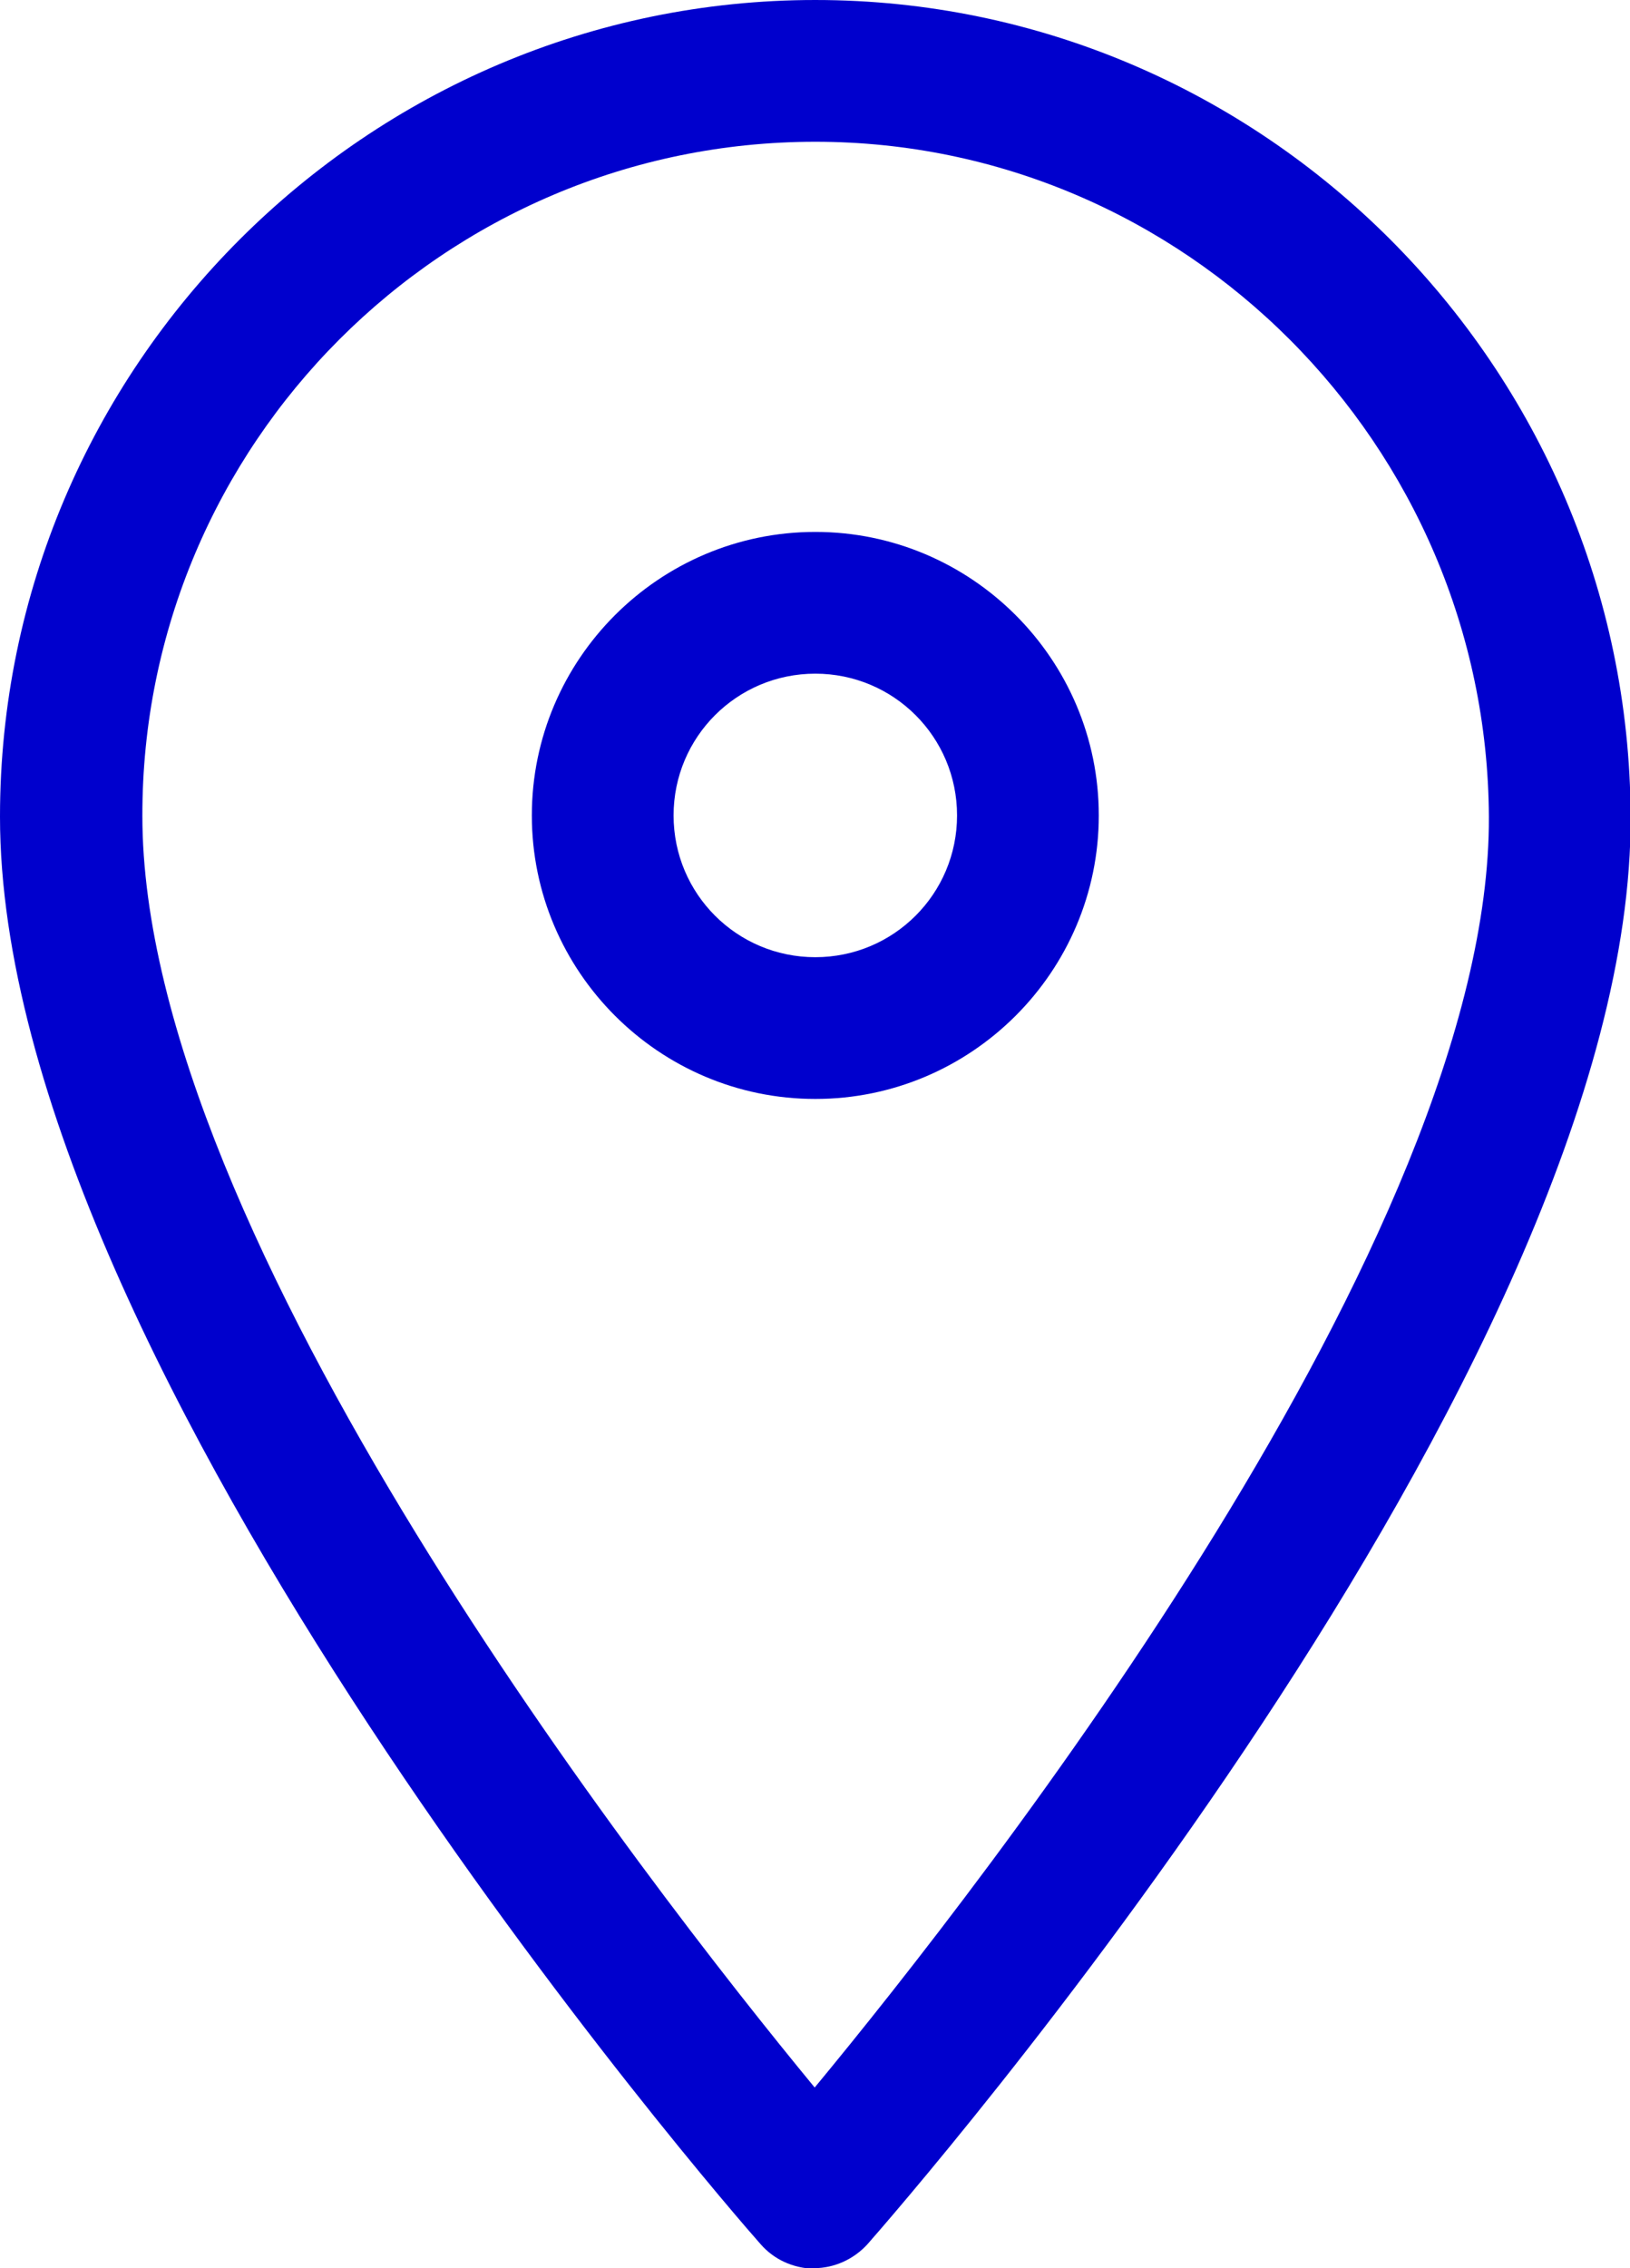
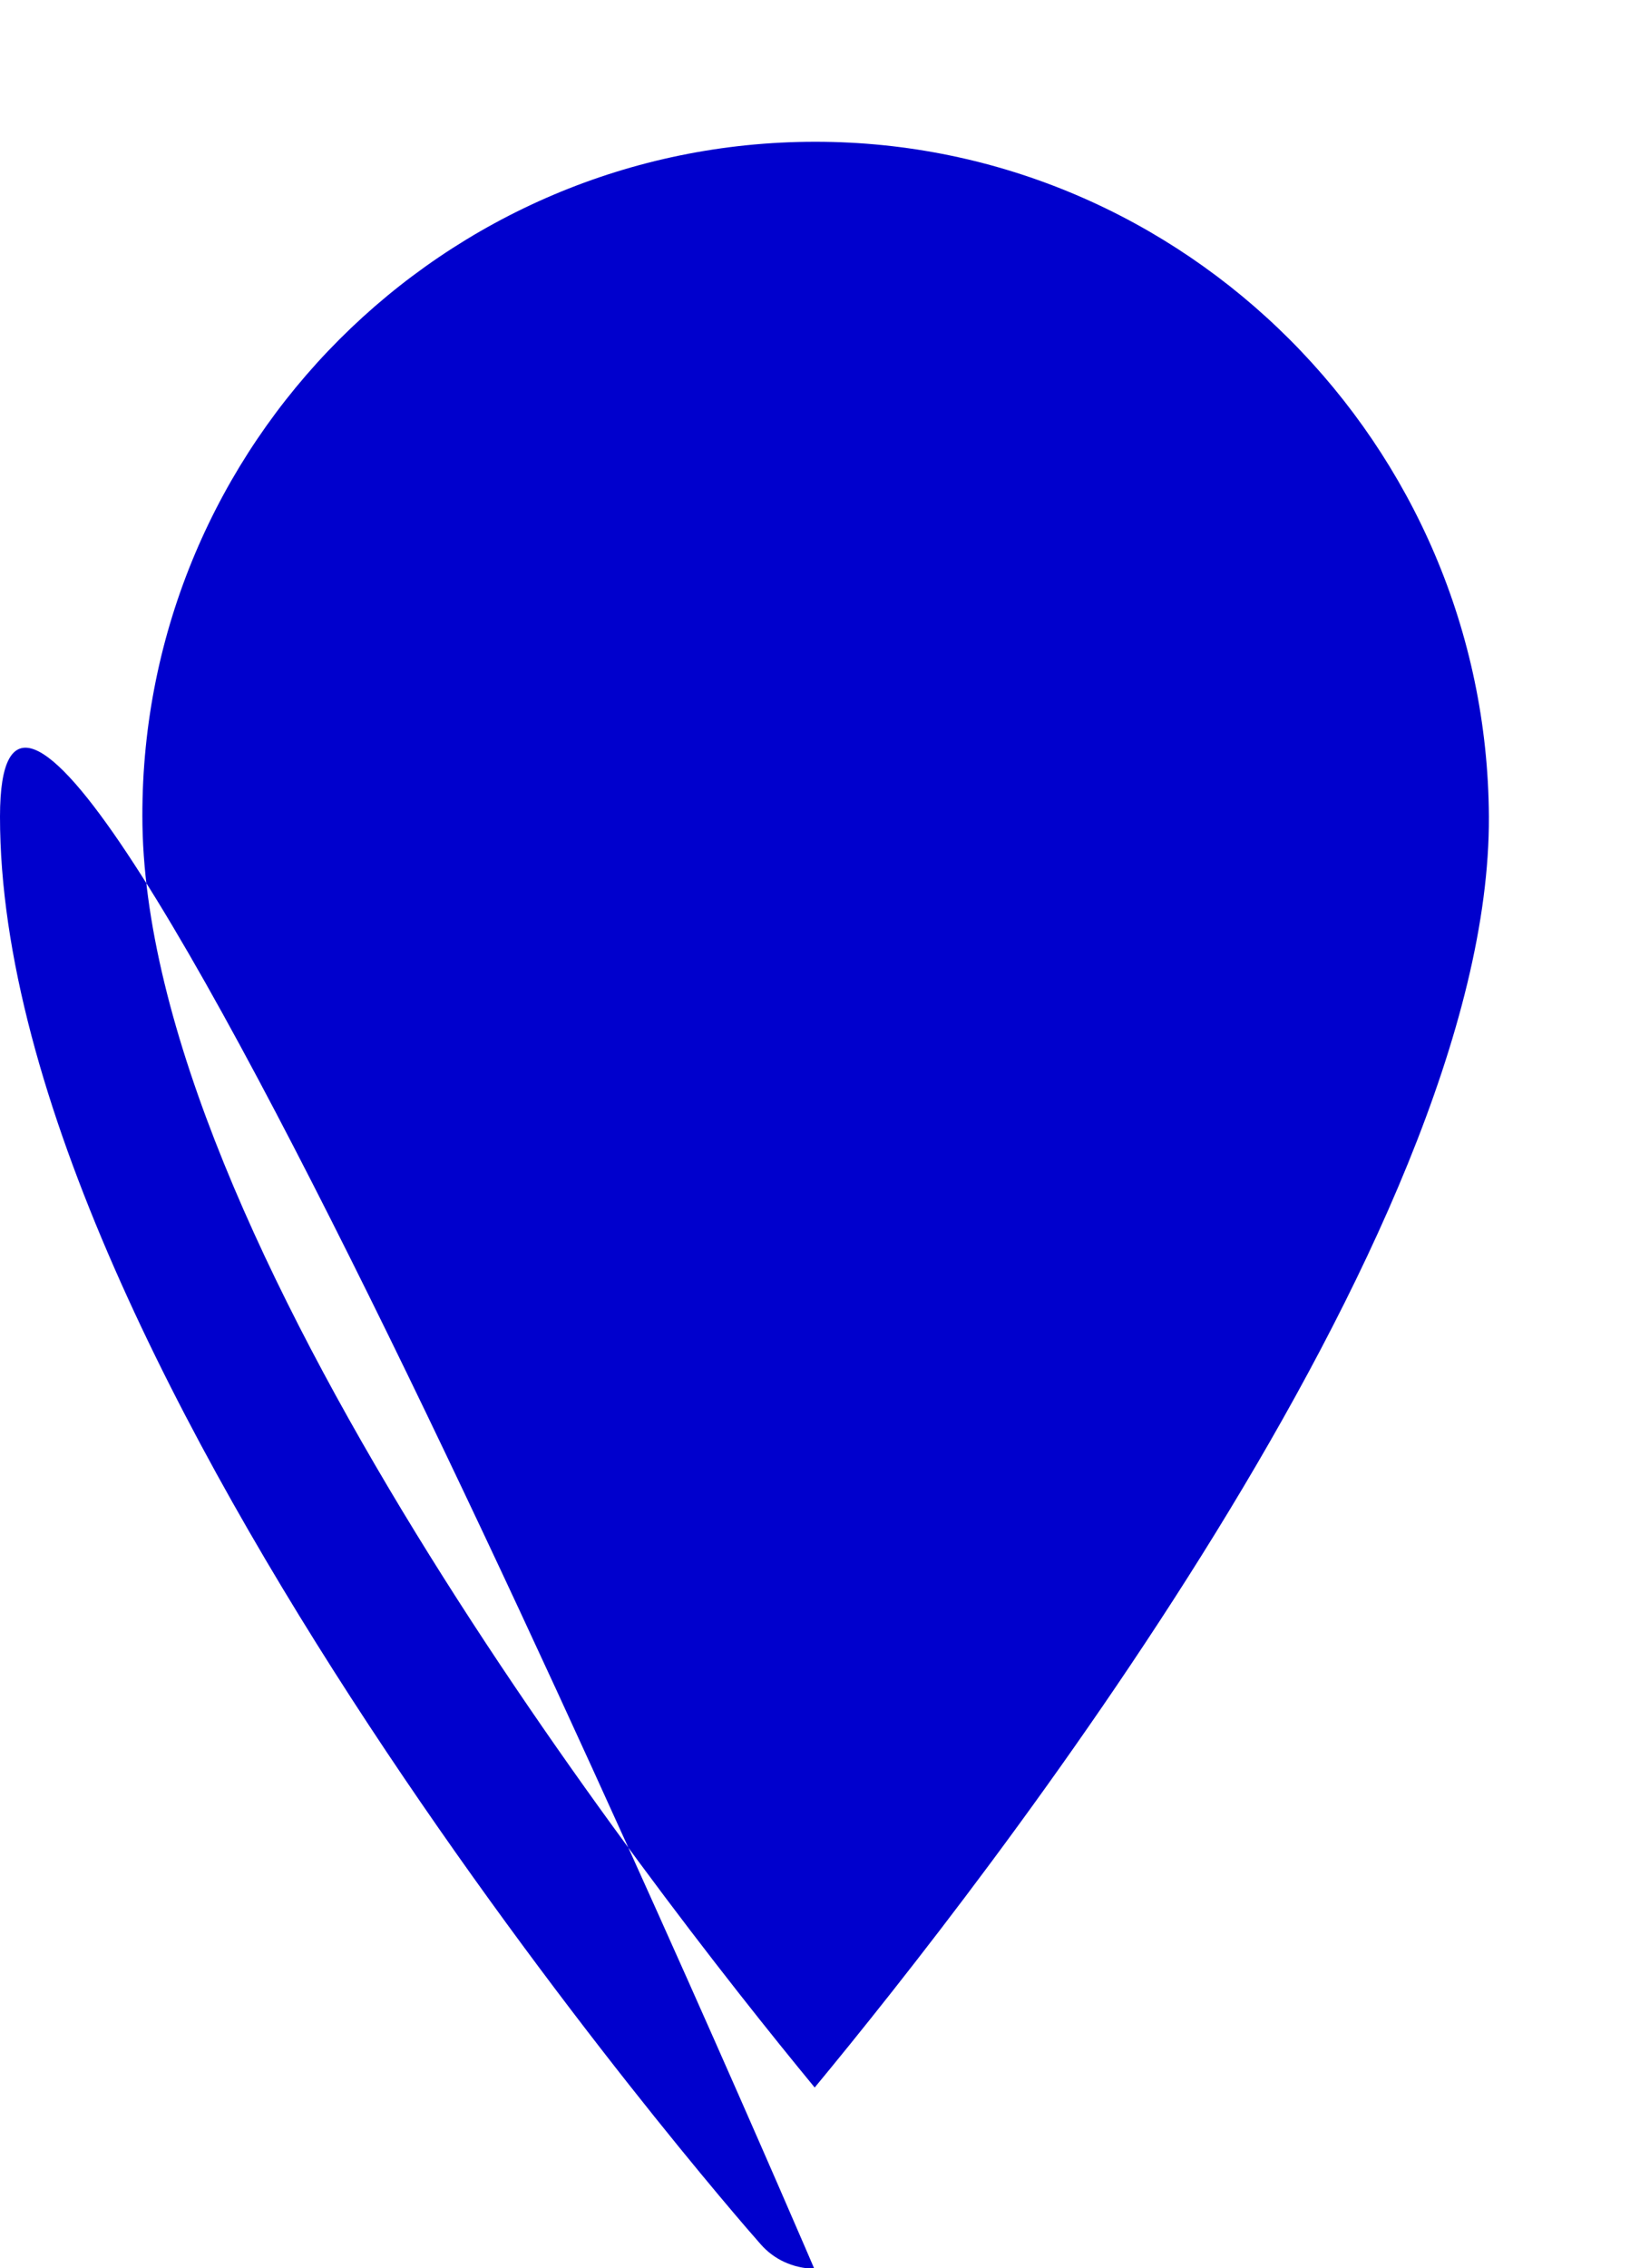
<svg xmlns="http://www.w3.org/2000/svg" id="_レイヤー_2" viewBox="0 0 25.99 36.16">
  <defs>
    <style>.cls-1{fill:#0000CD;stroke-width:0px;}</style>
  </defs>
  <g id="OGP_ログイン_など">
-     <path class="cls-1" d="M17.52,13c0-2.49-2.03-4.52-4.52-4.52s-4.52,2.03-4.52,4.52,2.03,4.52,4.52,4.52,4.52-2.03,4.52-4.52ZM10.74,13c0-1.25,1.01-2.26,2.26-2.26s2.26,1.01,2.26,2.26-1.01,2.26-2.26,2.26-2.26-1.01-2.26-2.26Z" />
-     <path class="cls-1" d="M12.98,36.16c.32,0,.63-.14.85-.38.5-.57,12.21-13.95,12.17-22.77-.03-7.17-5.86-13.01-13-13.01S0,5.84,0,13.02c0,8.82,11.63,22.2,12.13,22.76.21.24.51.38.85.39ZM13,2.26c5.89,0,10.71,4.83,10.74,10.76.03,6.68-8.07,17.02-10.75,20.26-2.67-3.24-10.72-13.58-10.72-20.27C2.26,7.08,7.08,2.26,13,2.26Z" />
+     <path class="cls-1" d="M12.98,36.16S0,5.84,0,13.02c0,8.82,11.63,22.2,12.13,22.76.21.24.51.38.85.39ZM13,2.26c5.89,0,10.71,4.83,10.74,10.76.03,6.68-8.07,17.02-10.75,20.26-2.67-3.24-10.72-13.58-10.72-20.27C2.26,7.08,7.08,2.26,13,2.26Z" />
  </g>
</svg>